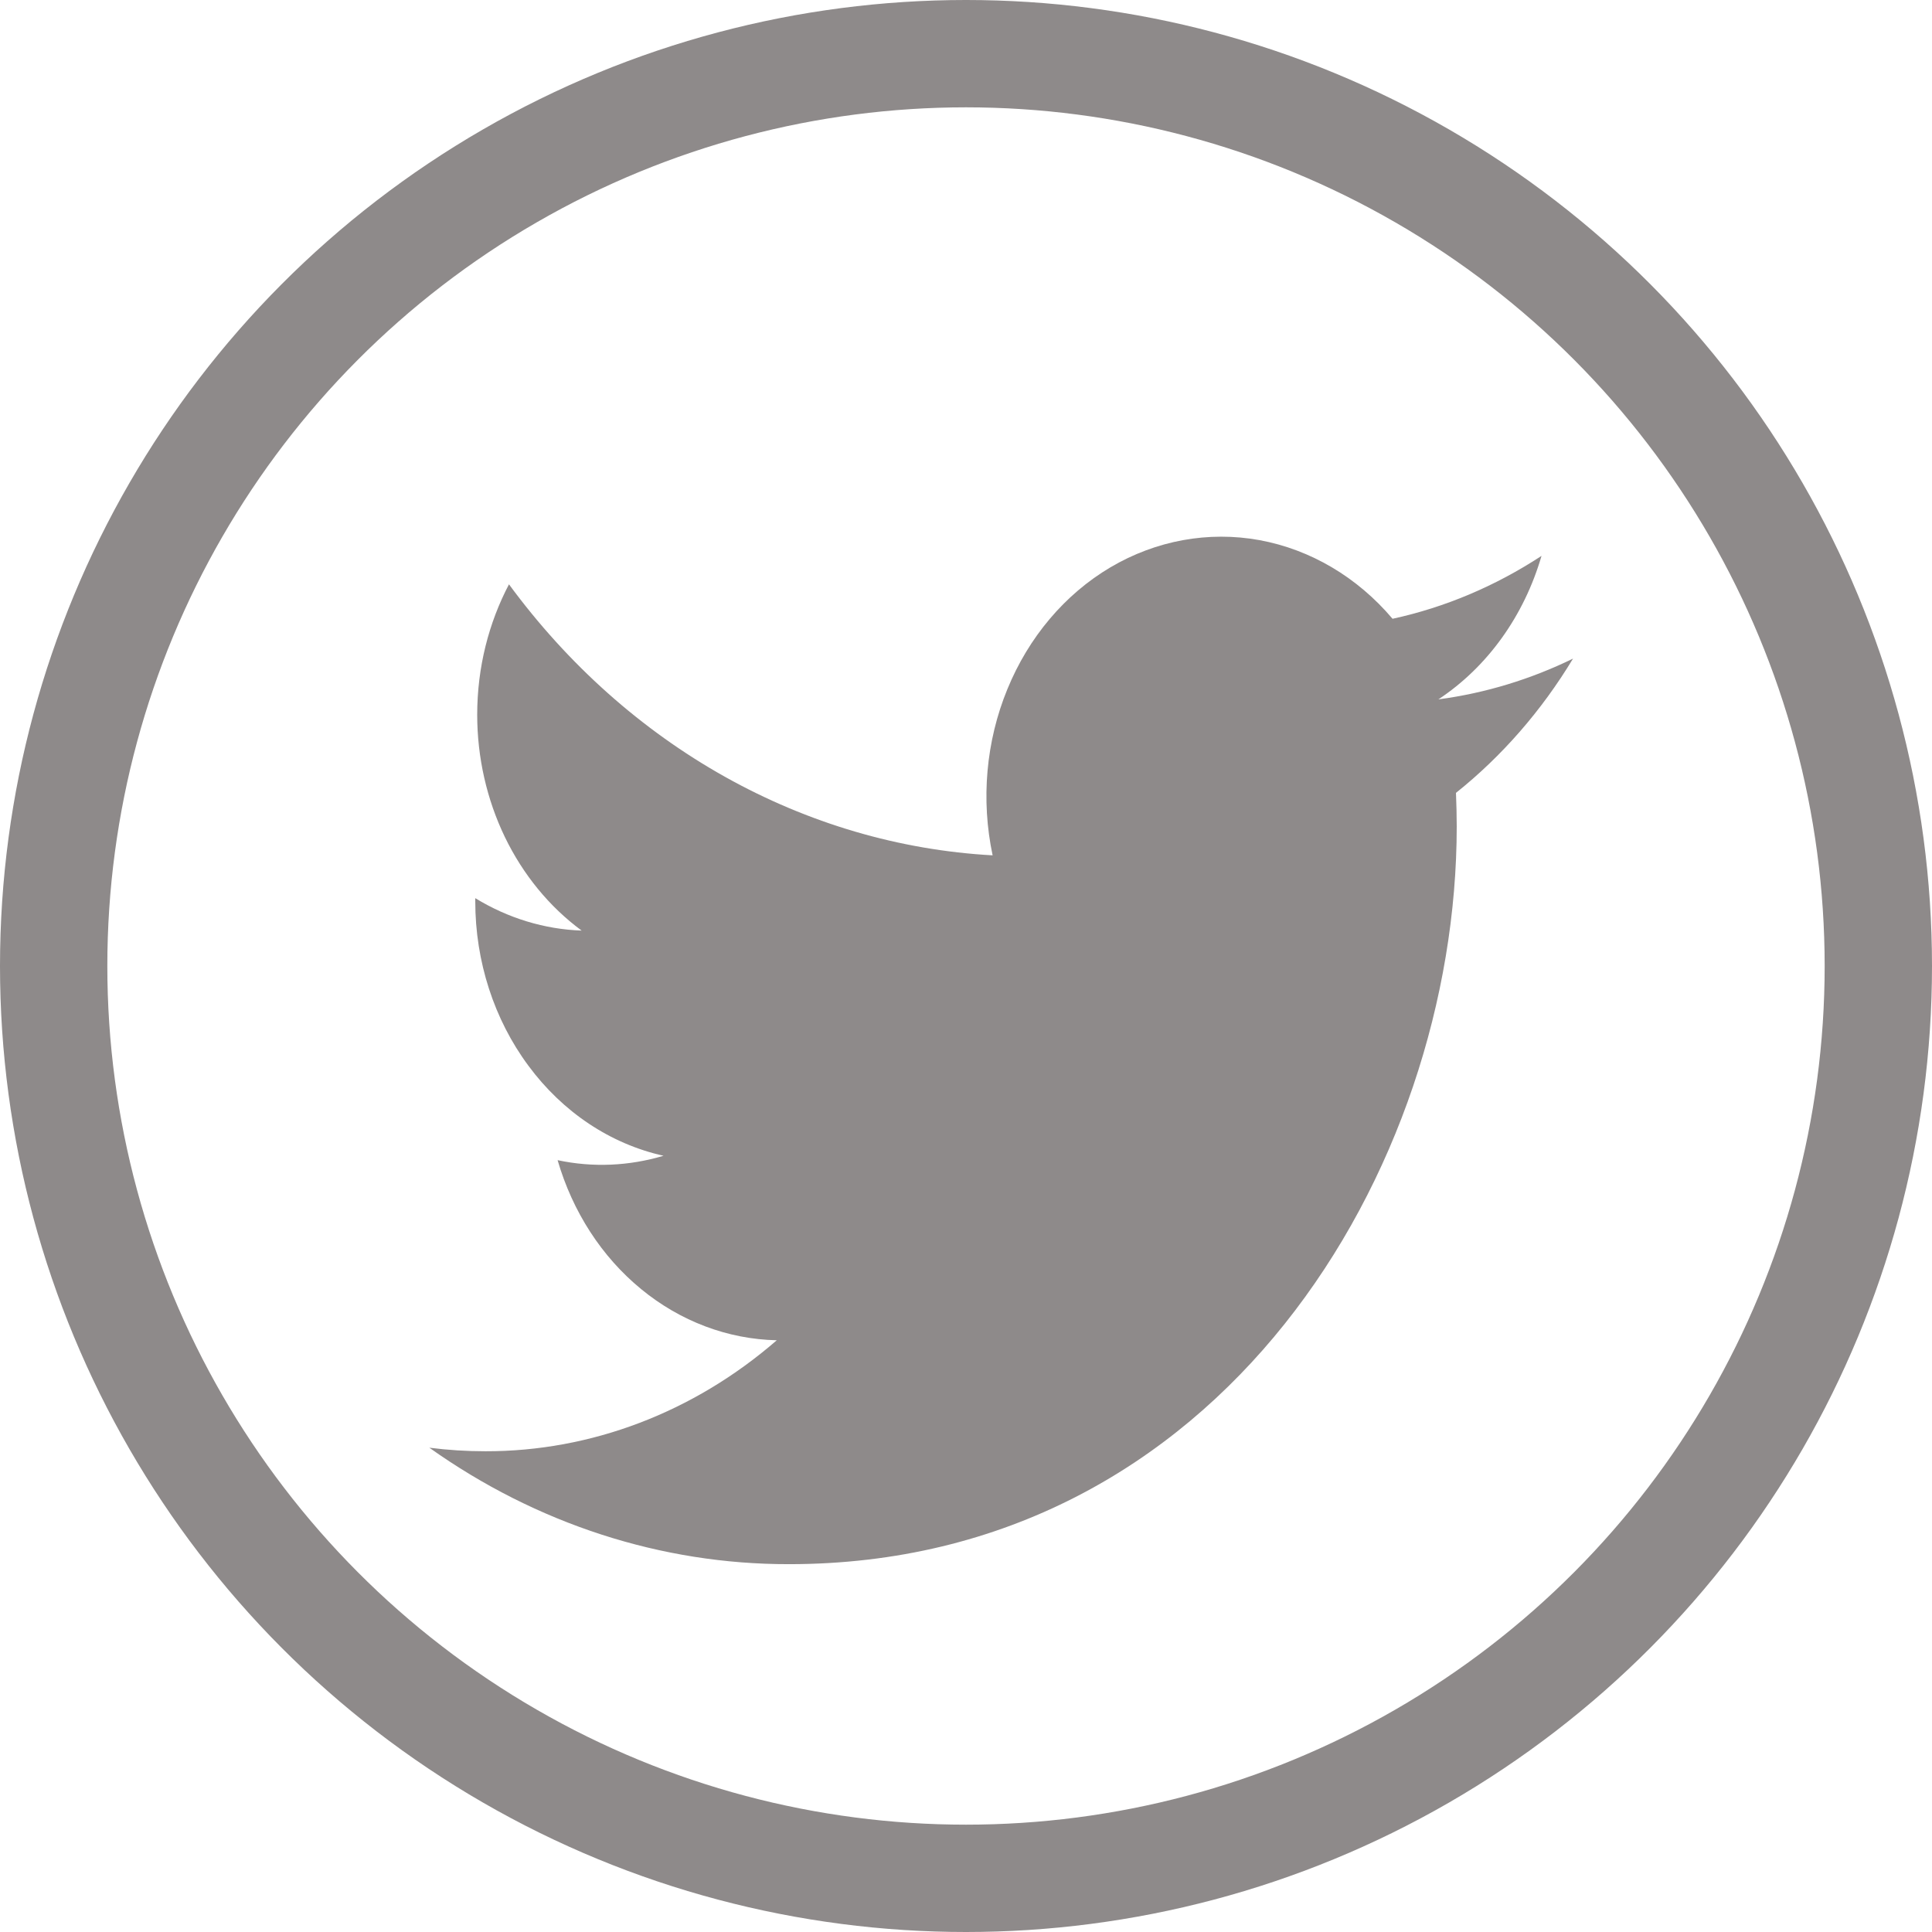
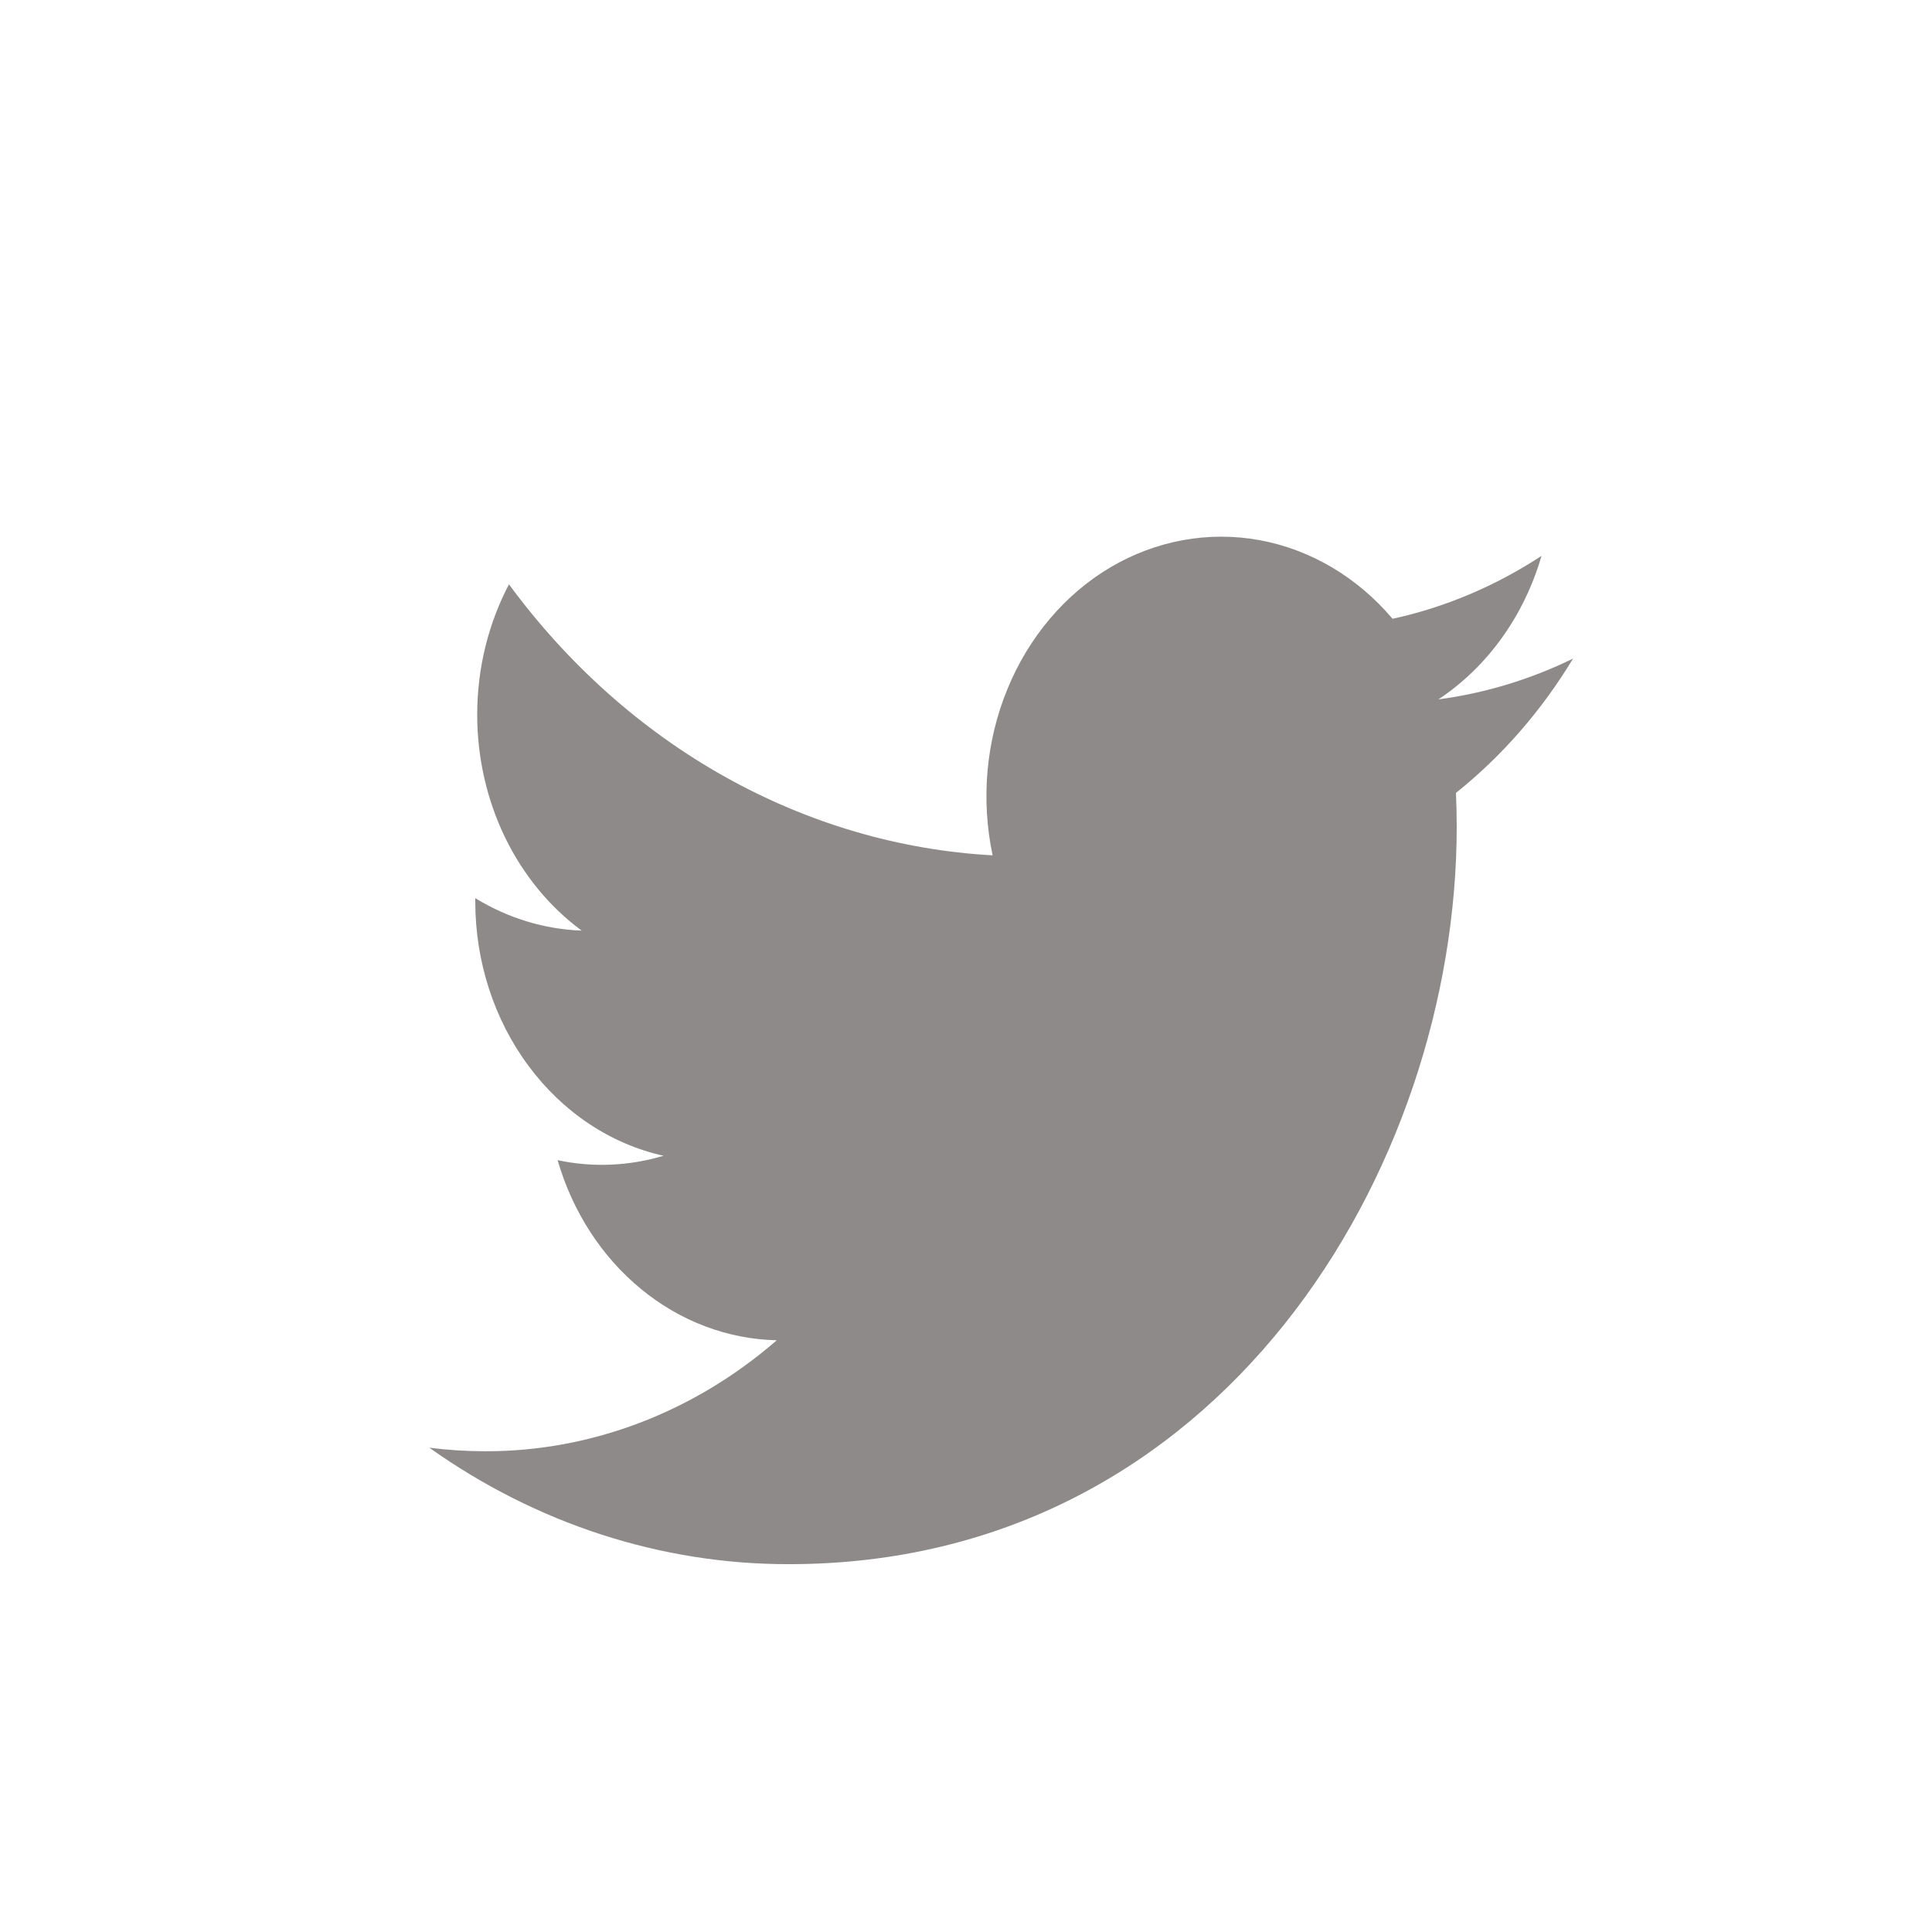
<svg xmlns="http://www.w3.org/2000/svg" width="18" height="18" viewBox="0 0 18 18" fill="none">
-   <circle cx="9" cy="9" r="8.5" stroke="#8E8A8A" />
-   <path d="M14.656 6.136C14.264 6.327 13.844 6.457 13.401 6.516C13.858 6.214 14.199 5.739 14.362 5.179C13.933 5.46 13.463 5.659 12.974 5.765C12.645 5.376 12.208 5.119 11.733 5.032C11.258 4.946 10.77 5.035 10.345 5.286C9.921 5.537 9.583 5.937 9.385 6.422C9.186 6.907 9.138 7.451 9.248 7.969C8.379 7.921 7.529 7.671 6.752 7.236C5.976 6.801 5.291 6.191 4.742 5.444C4.554 5.802 4.446 6.217 4.446 6.659C4.446 7.057 4.535 7.448 4.704 7.799C4.874 8.15 5.119 8.449 5.419 8.67C5.072 8.658 4.732 8.554 4.428 8.368V8.399C4.428 8.957 4.603 9.498 4.923 9.929C5.242 10.361 5.687 10.658 6.182 10.768C5.86 10.864 5.523 10.879 5.195 10.809C5.335 11.29 5.606 11.709 5.973 12.01C6.339 12.311 6.781 12.477 7.237 12.487C6.463 13.159 5.506 13.523 4.522 13.521C4.347 13.521 4.173 13.51 4 13.488C4.999 14.198 6.163 14.575 7.351 14.573C11.373 14.573 13.572 10.892 13.572 7.699C13.572 7.596 13.569 7.491 13.565 7.387C13.993 7.045 14.362 6.622 14.655 6.137L14.656 6.136Z" fill="#8E8A8A" />
+   <path d="M14.656 6.136C14.264 6.327 13.844 6.457 13.401 6.516C13.858 6.214 14.199 5.739 14.362 5.179C13.933 5.46 13.463 5.659 12.974 5.765C12.645 5.376 12.208 5.119 11.733 5.032C11.258 4.946 10.77 5.035 10.345 5.286C9.921 5.537 9.583 5.937 9.385 6.422C9.186 6.907 9.138 7.451 9.248 7.969C8.379 7.921 7.529 7.671 6.752 7.236C5.976 6.801 5.291 6.191 4.742 5.444C4.554 5.802 4.446 6.217 4.446 6.659C4.446 7.057 4.535 7.448 4.704 7.799C4.874 8.15 5.119 8.449 5.419 8.67C5.072 8.658 4.732 8.554 4.428 8.368V8.399C4.428 8.957 4.603 9.498 4.923 9.929C5.242 10.361 5.687 10.658 6.182 10.768C5.86 10.864 5.523 10.879 5.195 10.809C5.335 11.29 5.606 11.709 5.973 12.01C6.339 12.311 6.781 12.477 7.237 12.487C6.463 13.159 5.506 13.523 4.522 13.521C4.347 13.521 4.173 13.51 4 13.488C4.999 14.198 6.163 14.575 7.351 14.573C11.373 14.573 13.572 10.892 13.572 7.699C13.572 7.596 13.569 7.491 13.565 7.387C13.993 7.045 14.362 6.622 14.655 6.137L14.656 6.136" fill="#8E8A8A" />
</svg>